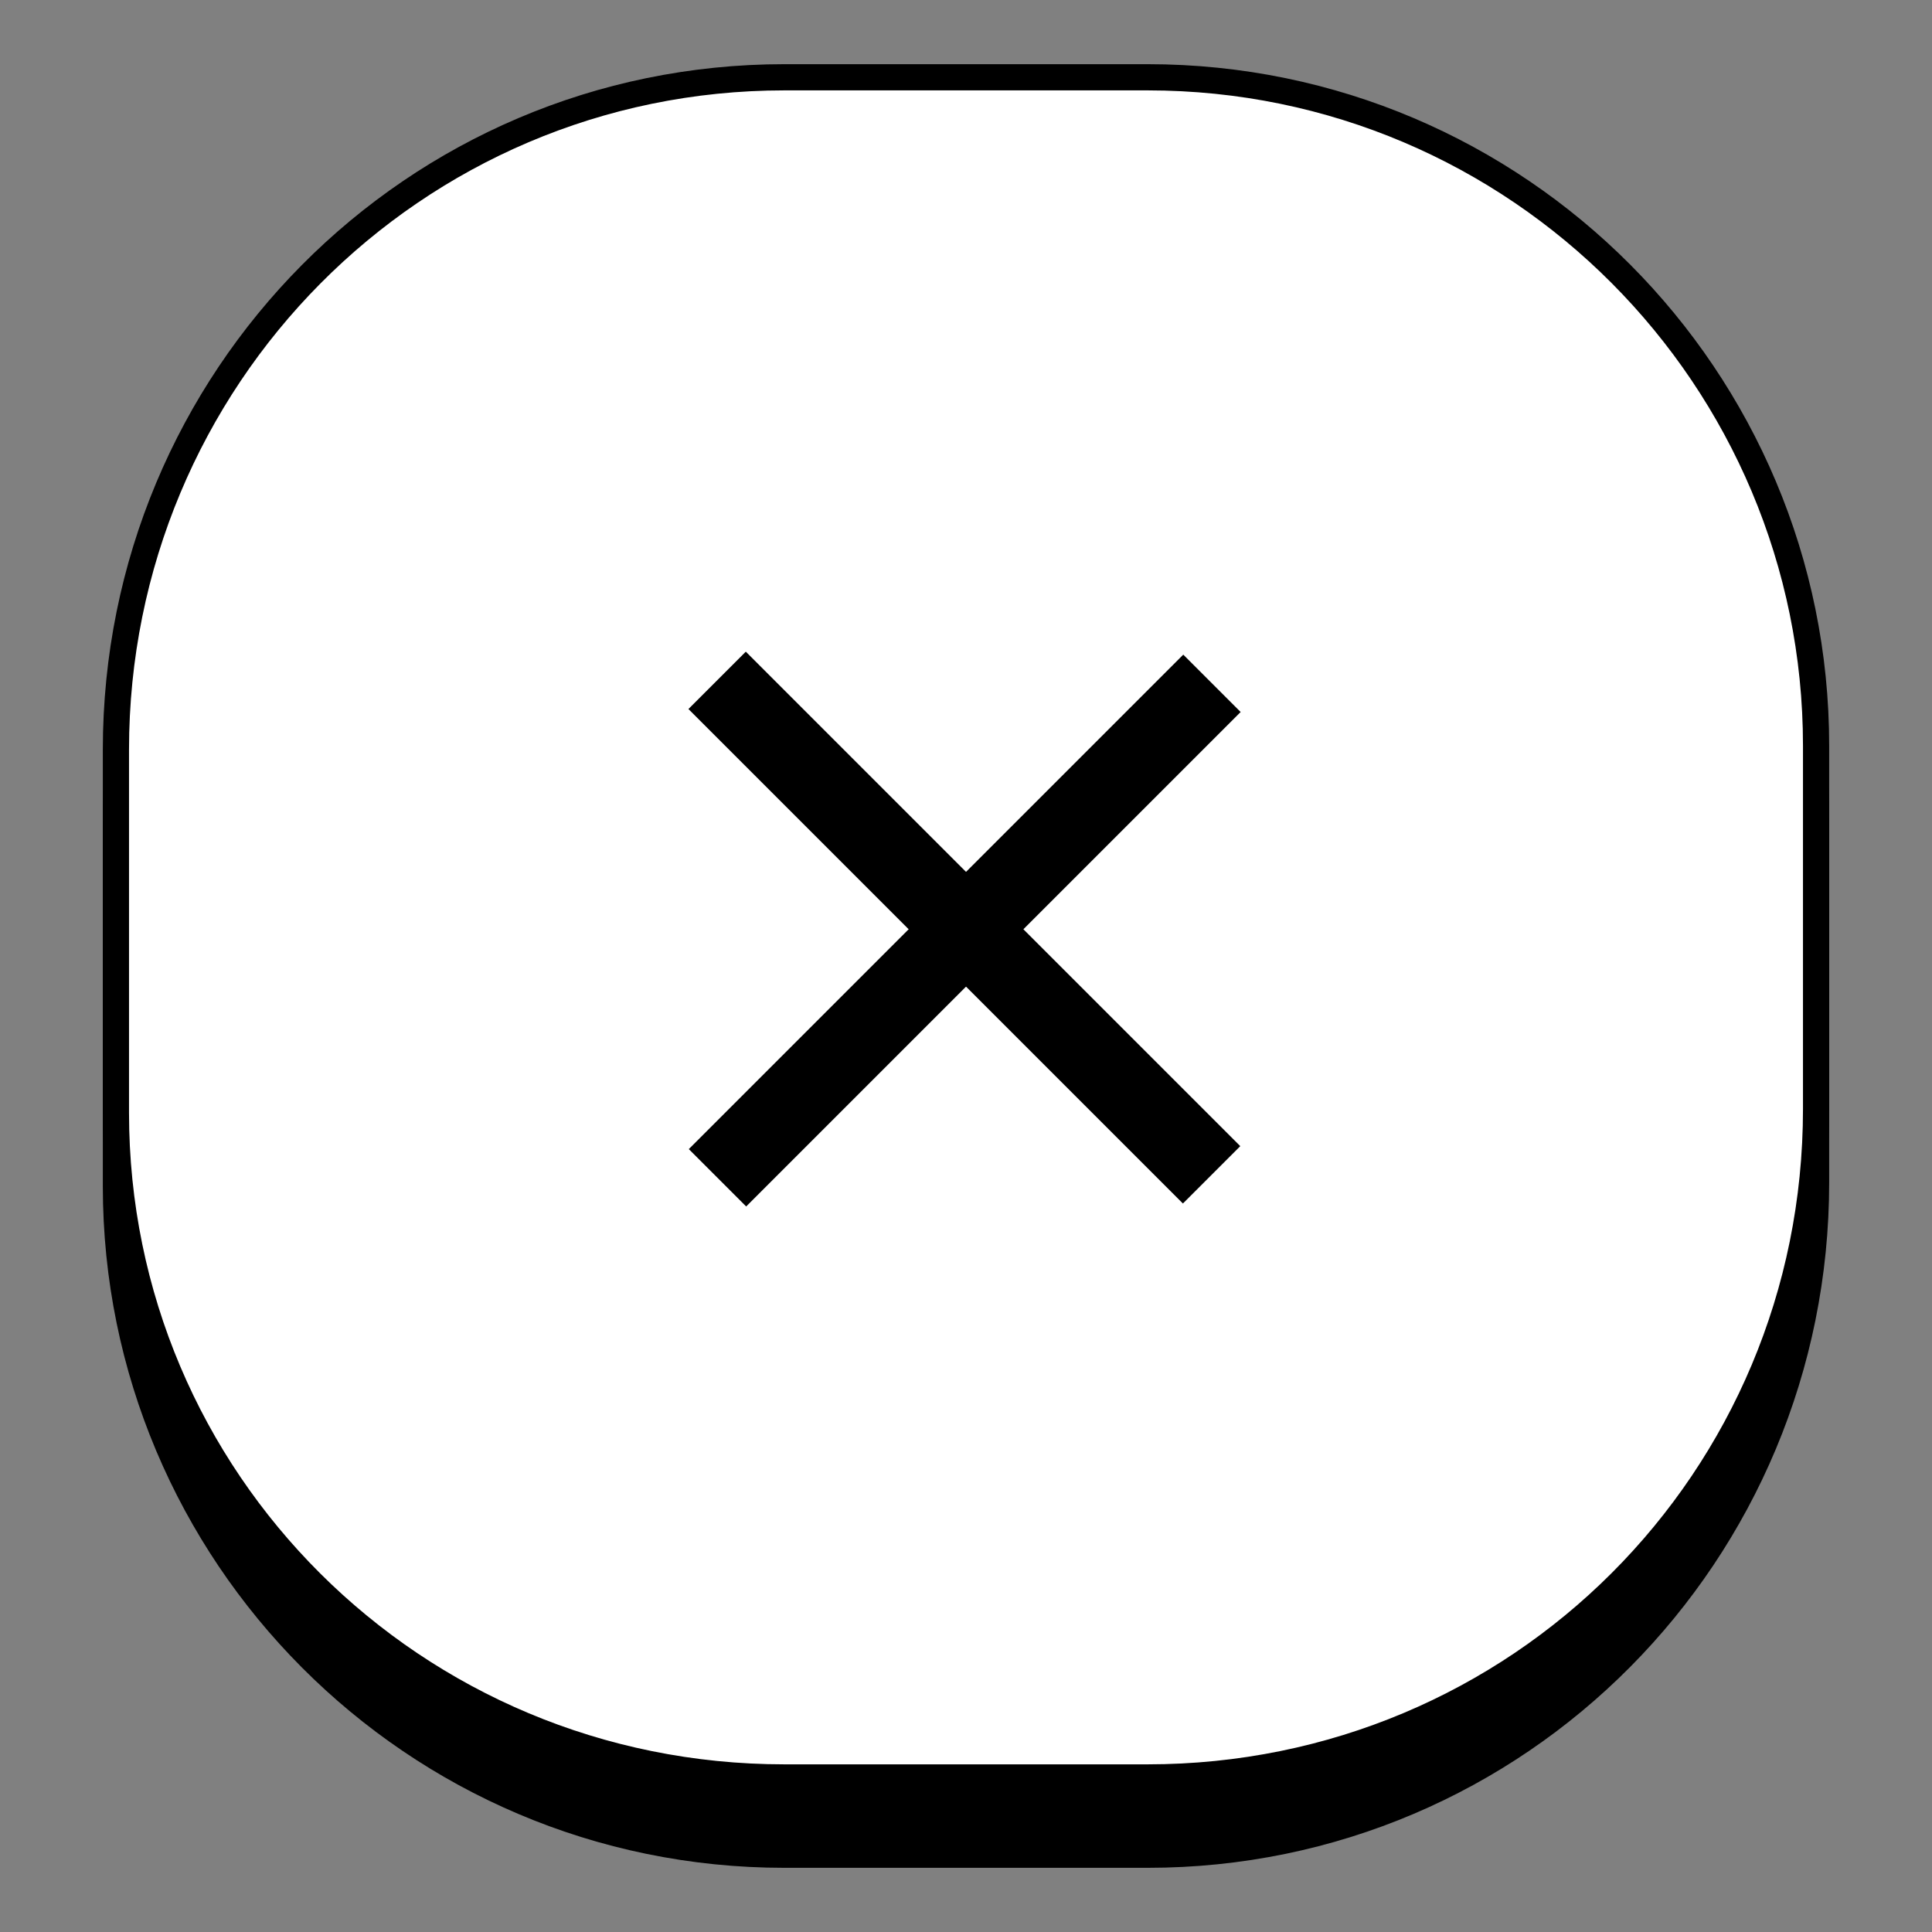
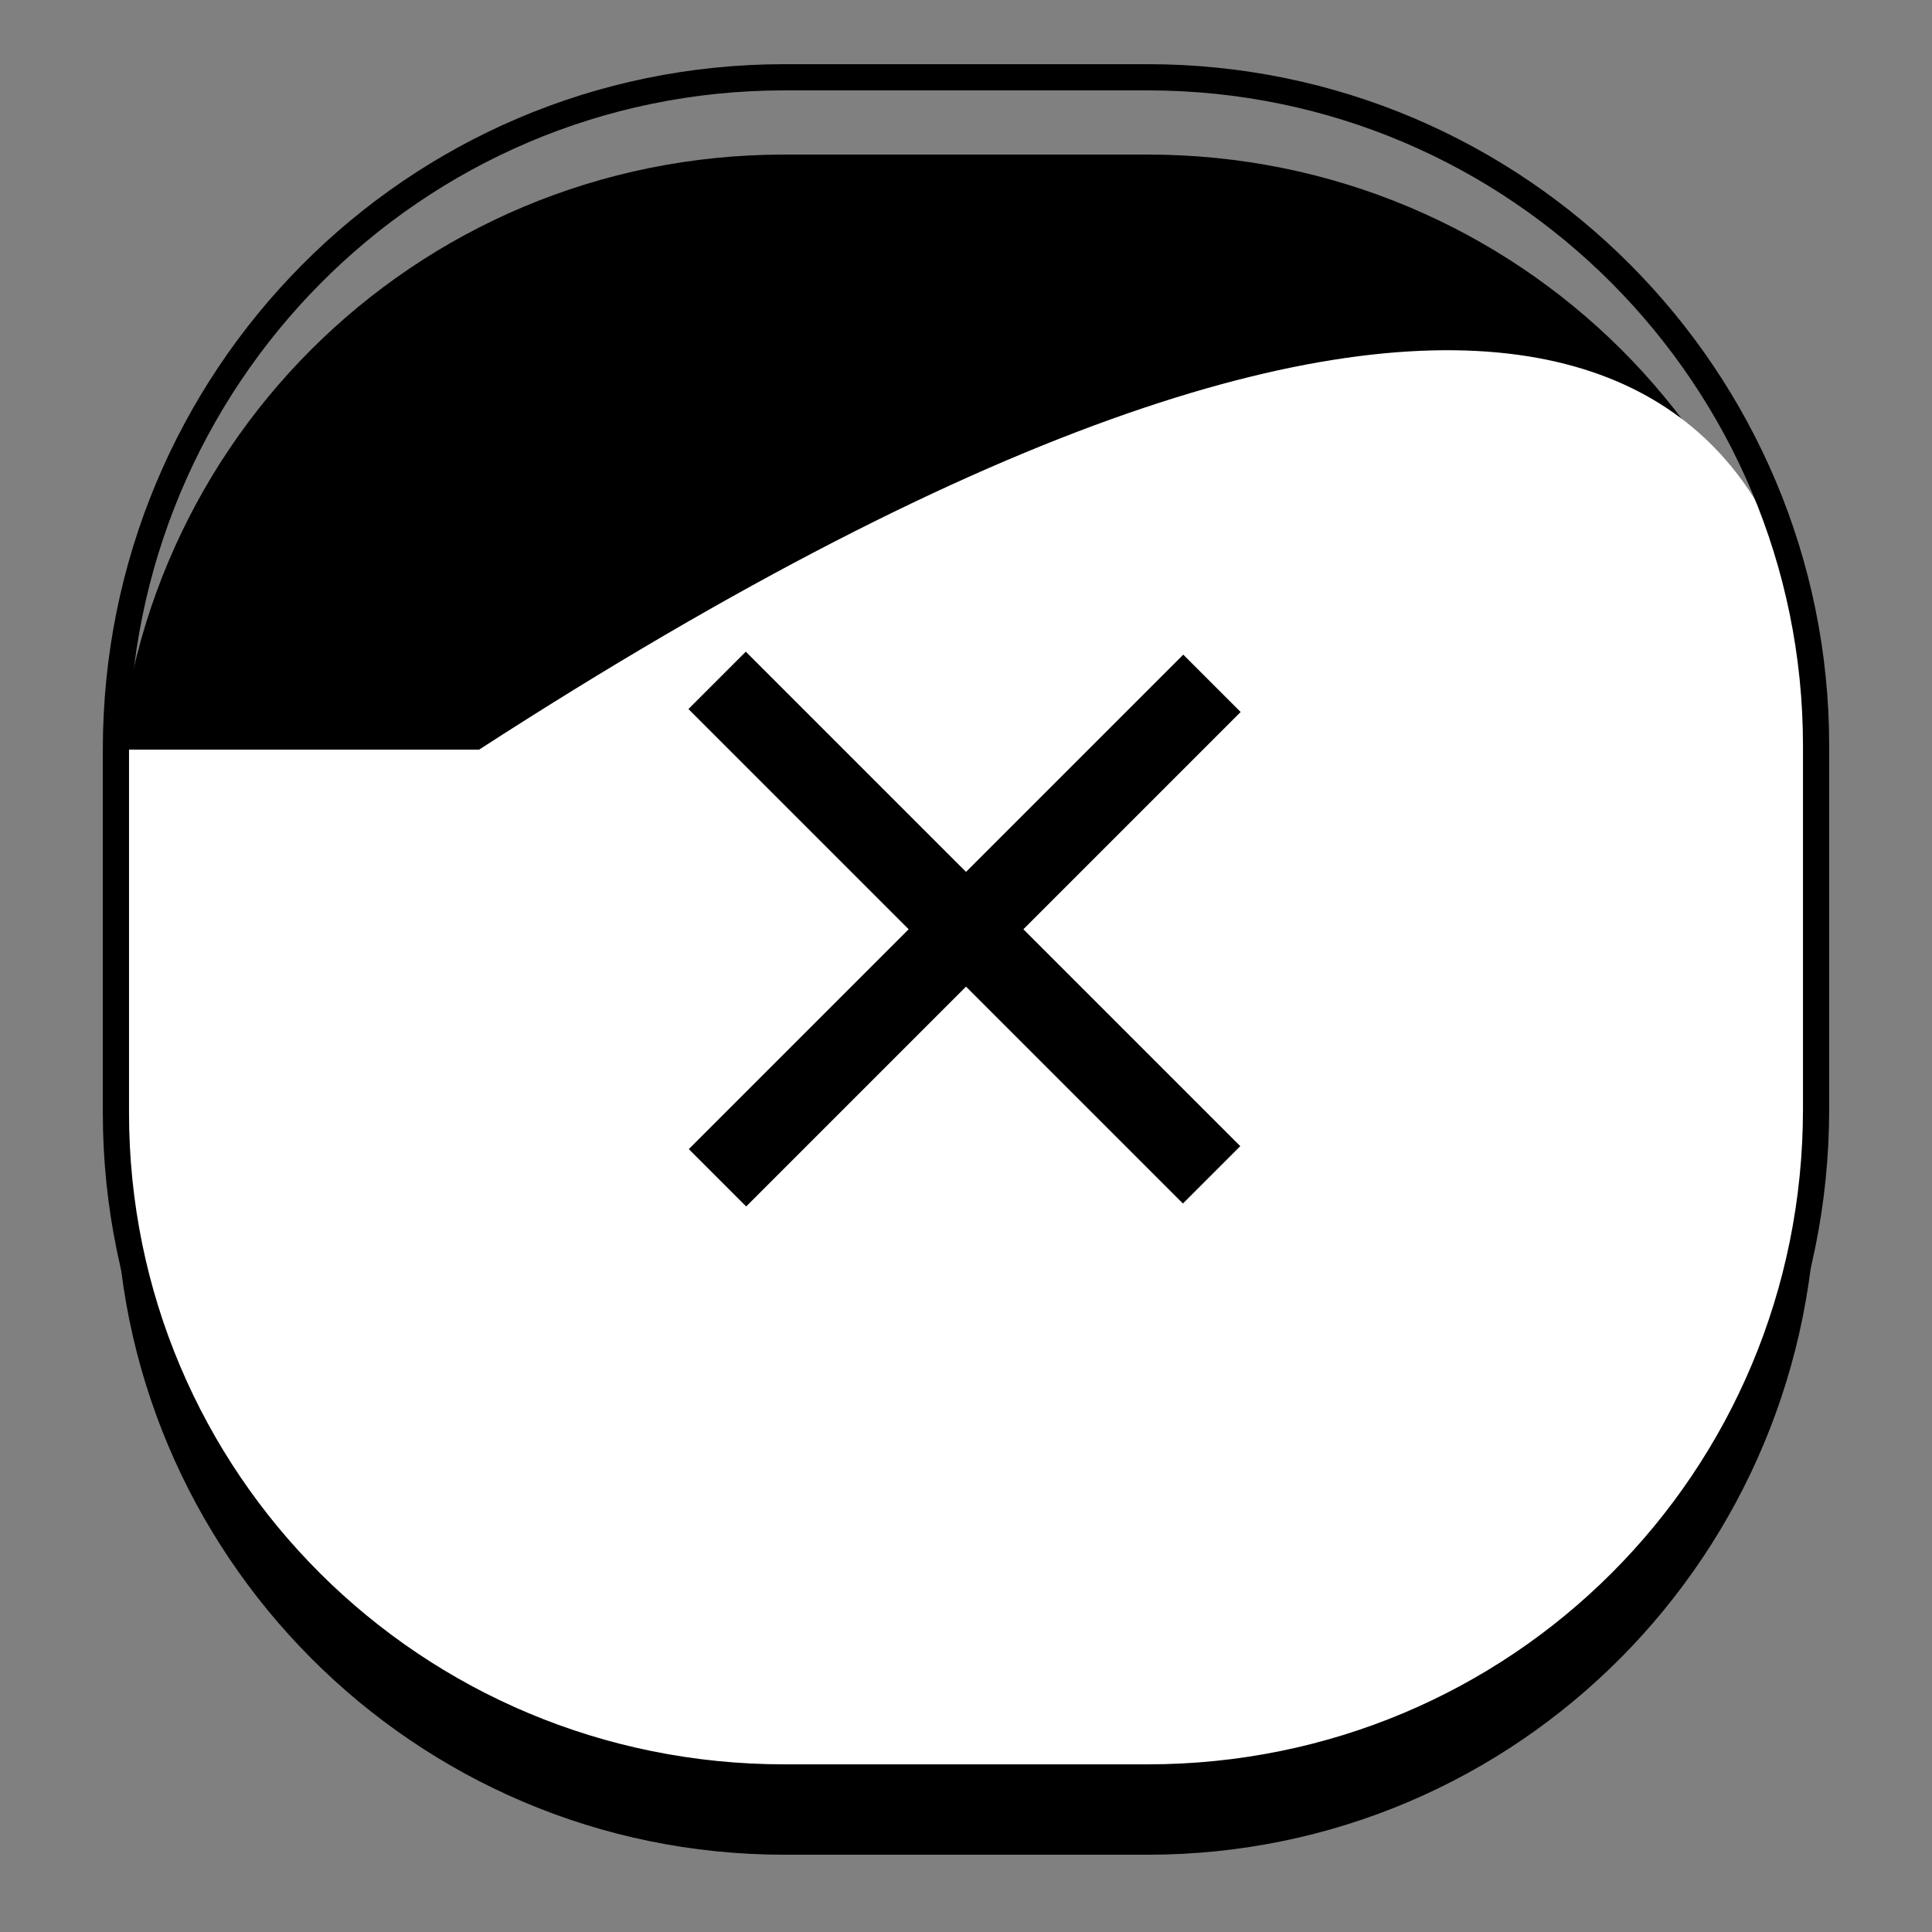
<svg xmlns="http://www.w3.org/2000/svg" version="1.1" id="Vrstva_1" x="0px" y="0px" viewBox="0 0 50 50" style="enable-background:new 0 0 50 50;" xml:space="preserve">
  <rect x="0" y="0" width="50" height="50" fill="#808080" stroke="none" />
  <style type="text/css">
	.st0{fill:none;stroke:#000000;stroke-width:0.678;stroke-miterlimit:10;}
	.st1{fill:#FFFFFF;}
</style>
  <g>
    <g>
      <path d="M29.7,48h-9.4C10.7,48,3,40.2,3,30.7v-9.4C3,11.7,10.7,4,20.3,4h9.4C39.3,4,47,11.7,47,21.2v9.4C47,40.2,39.3,48,29.7,48z    " />
-       <path class="st0" d="M29.7,48h-9.4C10.7,48,3,40.2,3,30.7v-9.4C3,11.7,10.7,4,20.3,4h9.4C39.3,4,47,11.7,47,21.2v9.4    C47,40.2,39.3,48,29.7,48z" />
    </g>
    <g>
-       <path class="st1" d="M29.7,46h-9.4C10.7,46,3,38.3,3,28.8v-9.4C3,9.8,10.7,2,20.3,2h9.4C39.3,2,47,9.8,47,19.3v9.4    C47,38.3,39.3,46,29.7,46z" />
+       <path class="st1" d="M29.7,46h-9.4C10.7,46,3,38.3,3,28.8v-9.4h9.4C39.3,2,47,9.8,47,19.3v9.4    C47,38.3,39.3,46,29.7,46z" />
      <path class="st0" d="M29.7,46h-9.4C10.7,46,3,38.3,3,28.8v-9.4C3,9.8,10.7,2,20.3,2h9.4C39.3,2,47,9.8,47,19.3v9.4    C47,38.3,39.3,46,29.7,46z" />
    </g>
    <g>
      <rect x="15.9" y="23" transform="matrix(0.707 -0.707 0.707 0.707 -9.676 24.719)" width="18.1" height="2.1" />
      <rect x="15.9" y="23" transform="matrix(0.707 0.707 -0.707 0.707 24.321 -10.637)" width="18.1" height="2.1" />
    </g>
  </g>
</svg>